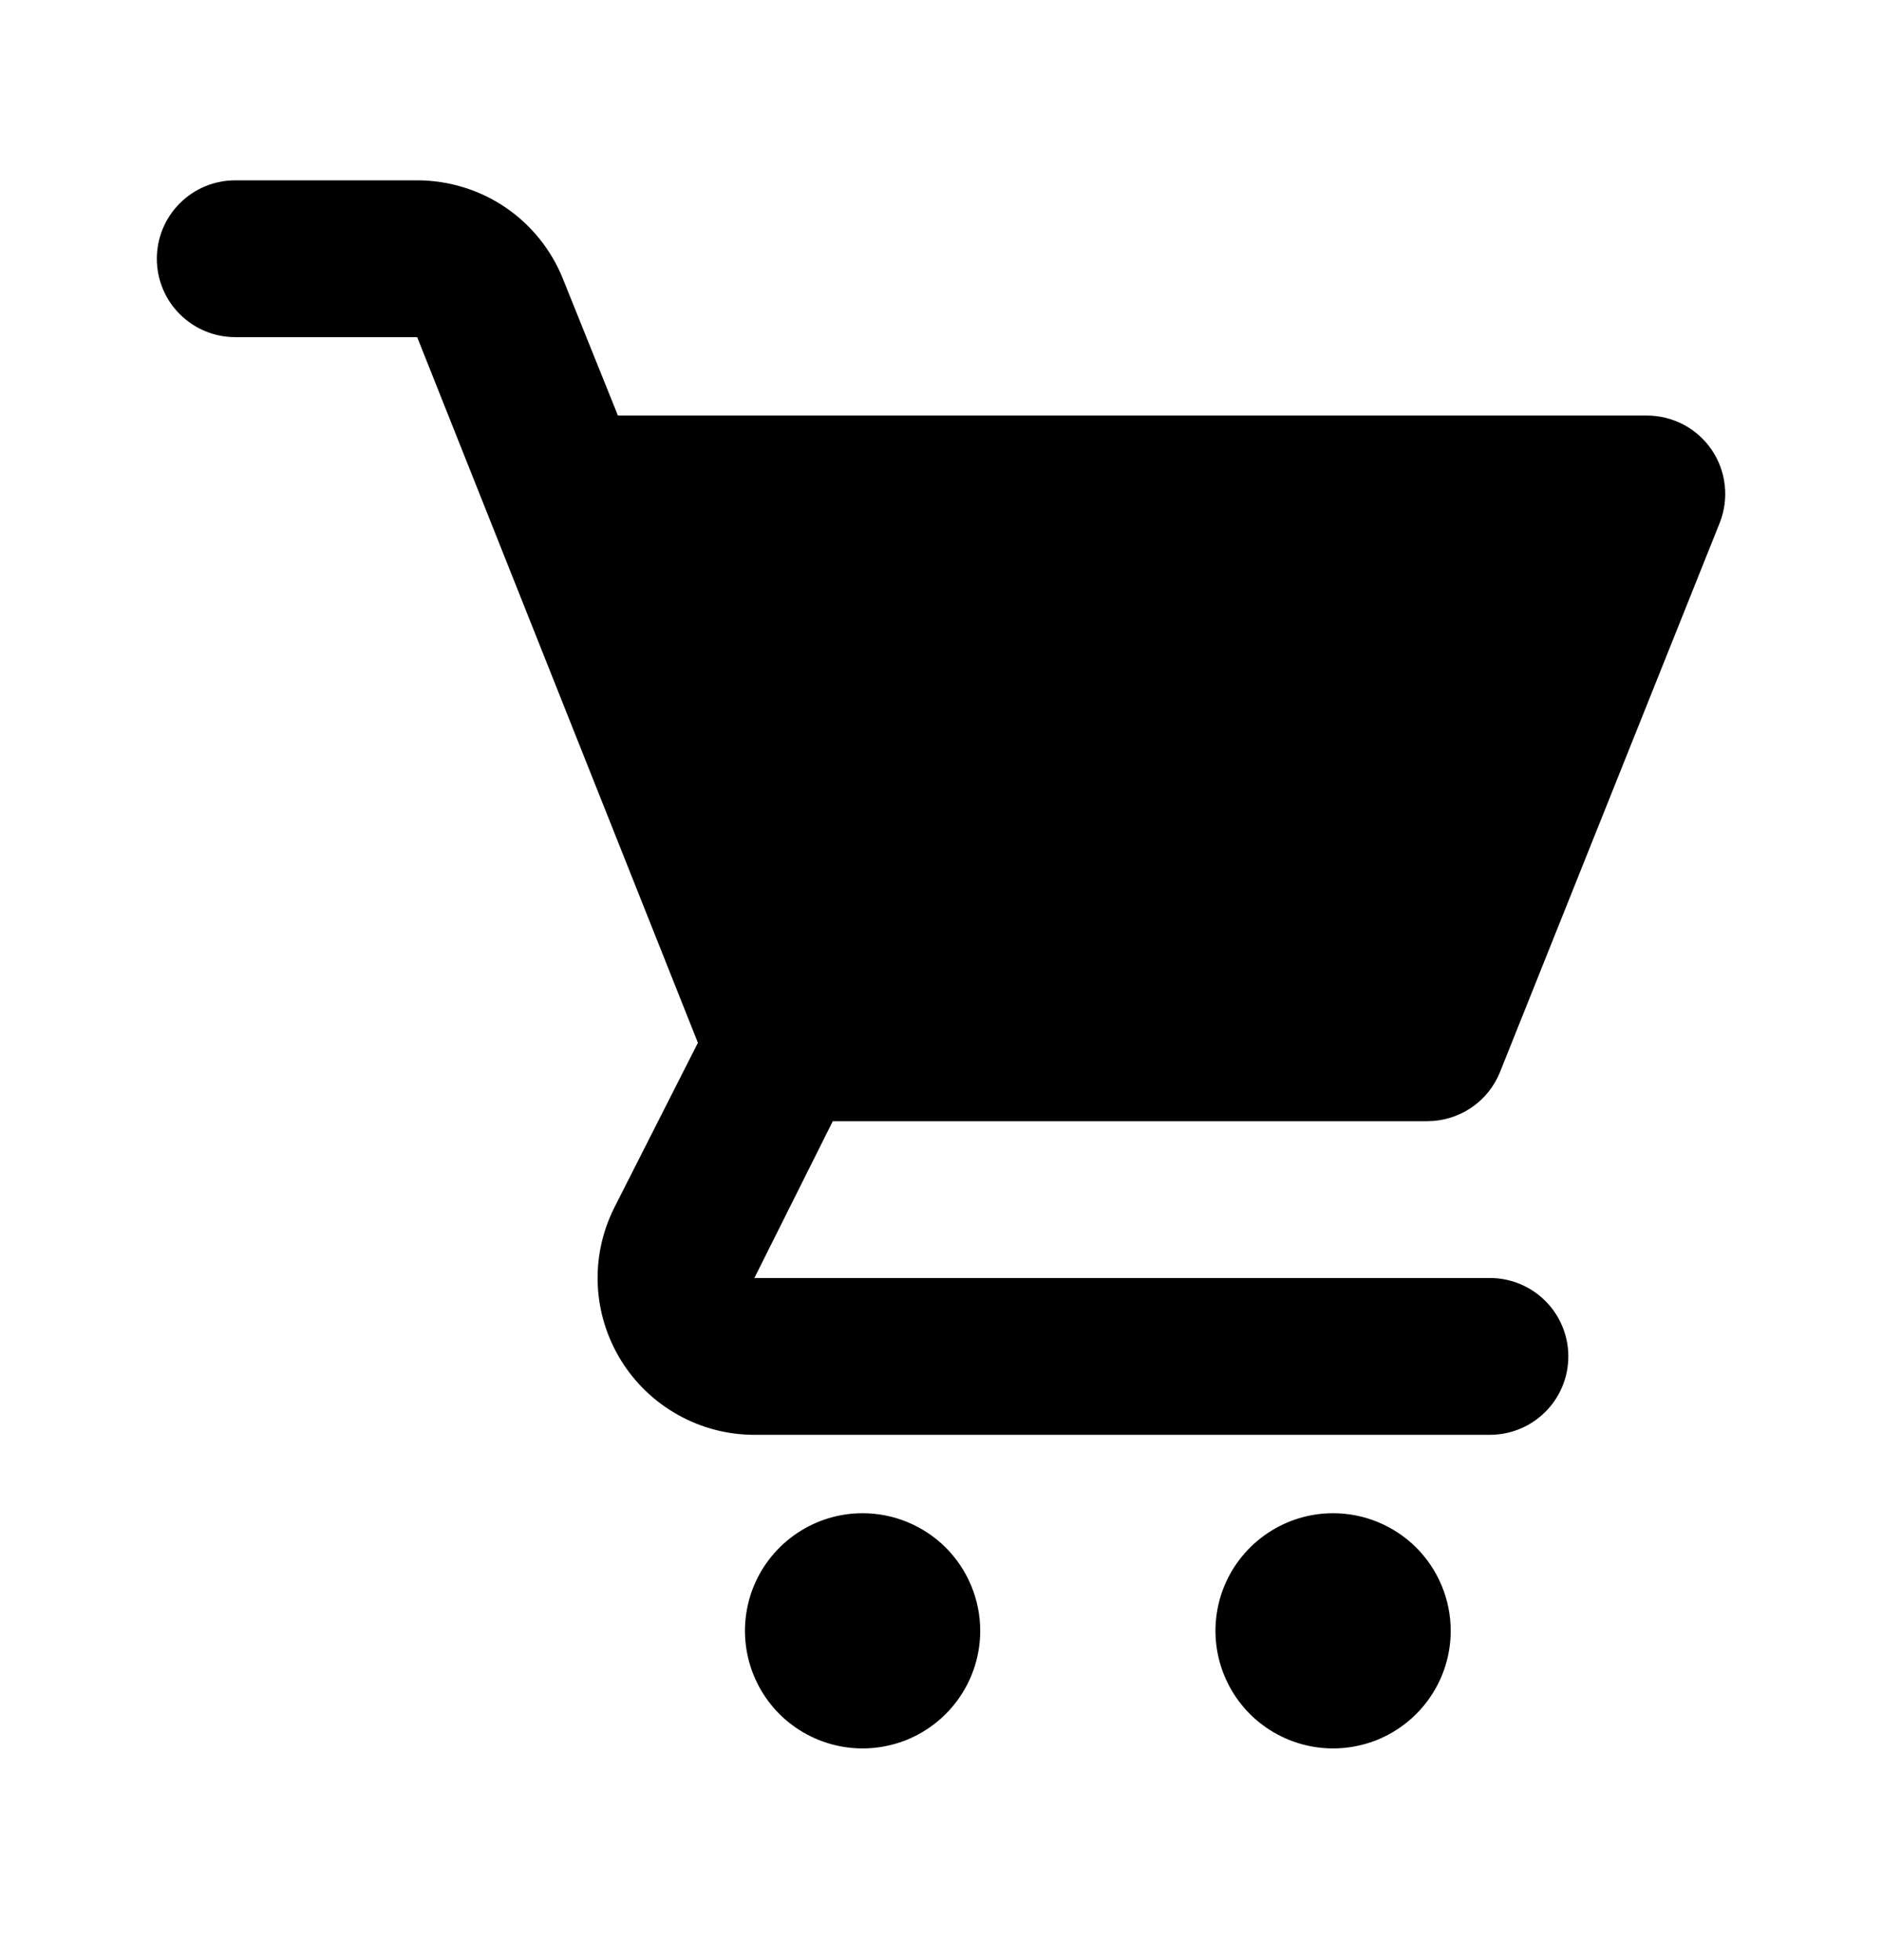
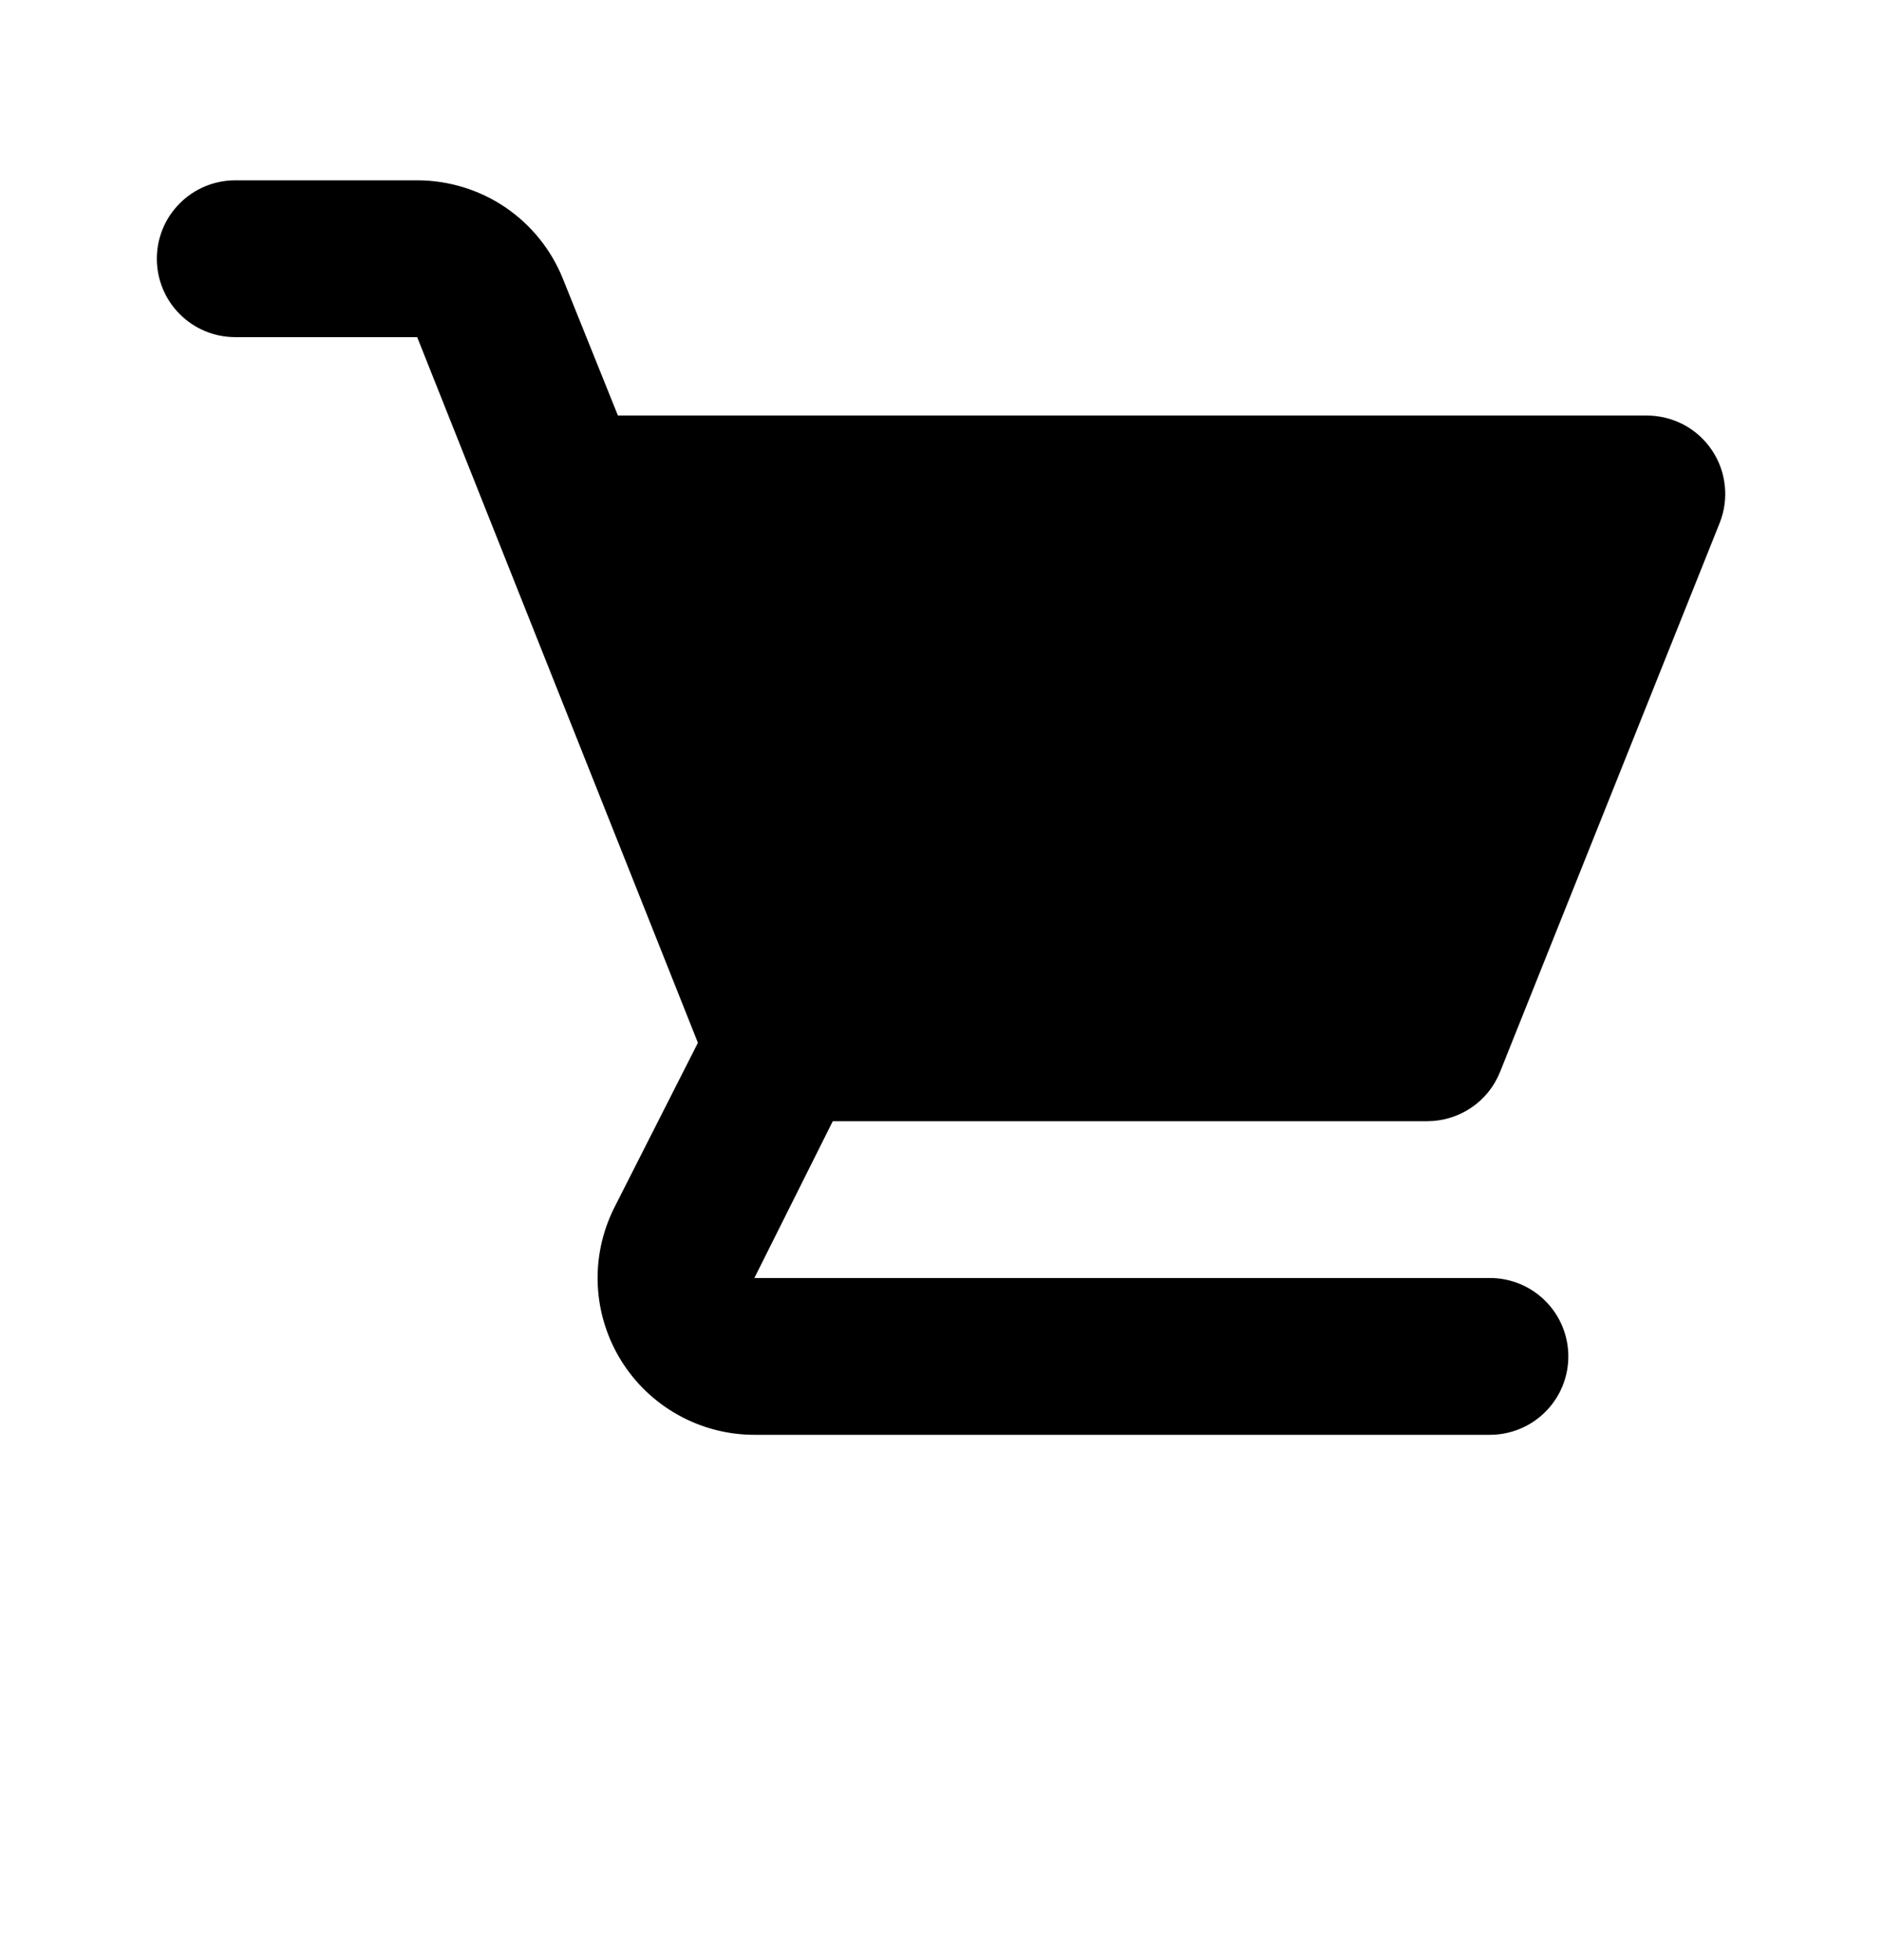
<svg xmlns="http://www.w3.org/2000/svg" width="24" height="25" viewBox="0 0 24 25" fill="none">
-   <path d="M18.5 20.8C18.5 21.097 18.412 21.387 18.247 21.633C18.082 21.88 17.848 22.072 17.574 22.186C17.3 22.299 16.998 22.329 16.707 22.271C16.416 22.213 16.149 22.07 15.939 21.861C15.73 21.651 15.587 21.384 15.529 21.093C15.471 20.802 15.501 20.5 15.614 20.226C15.728 19.952 15.92 19.718 16.167 19.553C16.413 19.388 16.703 19.3 17 19.3C17.398 19.3 17.779 19.458 18.061 19.739C18.342 20.021 18.5 20.402 18.5 20.8ZM11 19.3C10.703 19.3 10.413 19.388 10.167 19.553C9.92 19.718 9.728 19.952 9.614 20.226C9.501 20.5 9.471 20.802 9.529 21.093C9.587 21.384 9.73 21.651 9.939 21.861C10.149 22.07 10.416 22.213 10.707 22.271C10.998 22.329 11.3 22.299 11.574 22.186C11.848 22.072 12.082 21.88 12.247 21.633C12.412 21.387 12.5 21.097 12.5 20.8C12.5 20.402 12.342 20.021 12.061 19.739C11.779 19.458 11.398 19.3 11 19.3Z" fill="black" />
  <path d="M18.2 14.3C18.4 14.3 18.596 14.24 18.762 14.128C18.928 14.016 19.056 13.856 19.13 13.67L21.93 6.67C21.99 6.519 22.013 6.355 21.995 6.193C21.978 6.03 21.921 5.875 21.83 5.74C21.738 5.604 21.615 5.493 21.47 5.416C21.325 5.34 21.164 5.3 21 5.3H7.88L7.18 3.56C7.032 3.188 6.775 2.869 6.444 2.644C6.112 2.42 5.721 2.3 5.32 2.3H3C2.735 2.3 2.48 2.405 2.293 2.593C2.105 2.78 2 3.035 2 3.3C2 3.565 2.105 3.82 2.293 4.007C2.48 4.195 2.735 4.3 3 4.3H5.32L8.9 13.3L7.83 15.41C7.679 15.715 7.607 16.053 7.623 16.393C7.639 16.733 7.742 17.064 7.921 17.353C8.1 17.642 8.35 17.881 8.648 18.047C8.945 18.213 9.28 18.3 9.62 18.3H19C19.265 18.3 19.52 18.195 19.707 18.007C19.895 17.82 20 17.565 20 17.3C20 17.035 19.895 16.78 19.707 16.593C19.52 16.405 19.265 16.3 19 16.3H9.62L10.62 14.3H18.2Z" fill="black" />
</svg>